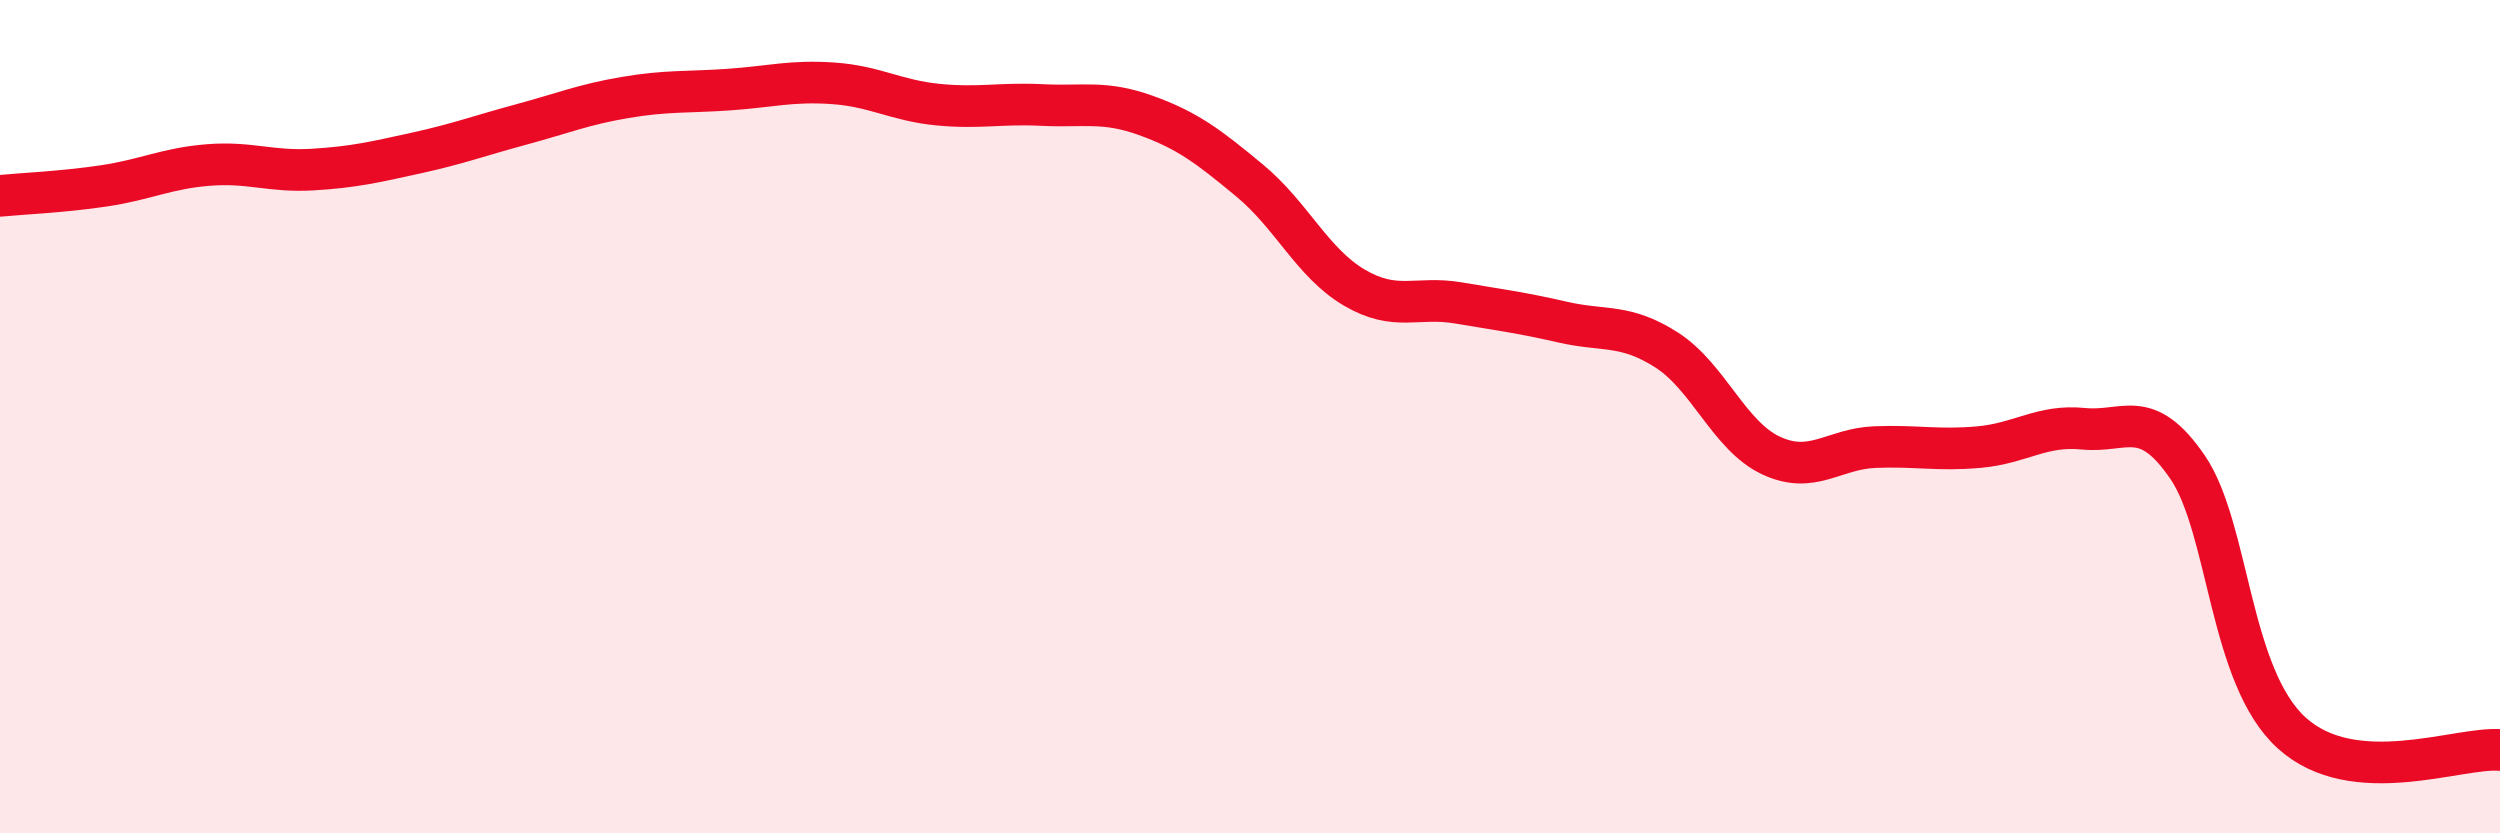
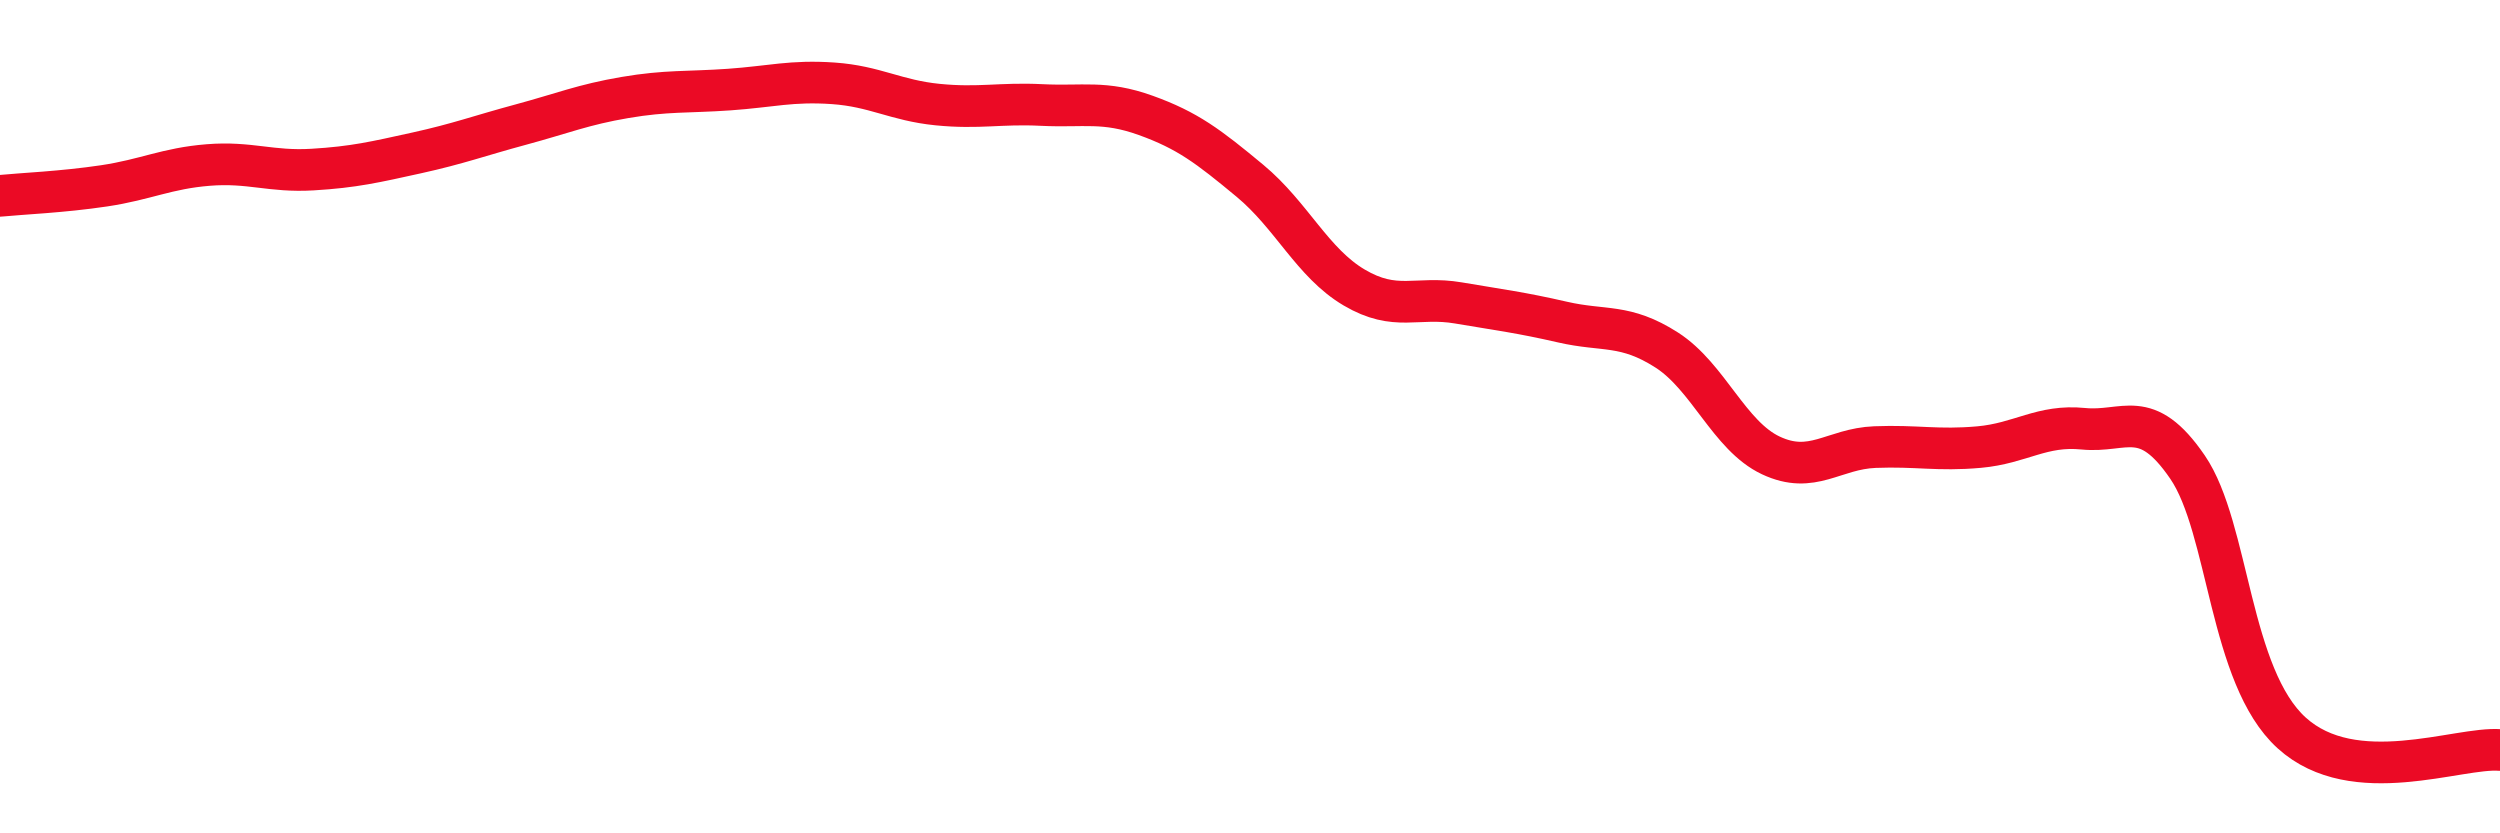
<svg xmlns="http://www.w3.org/2000/svg" width="60" height="20" viewBox="0 0 60 20">
-   <path d="M 0,4.7 C 0.5,4.65 1.5,4.61 2.5,4.46 C 3.5,4.31 4,4.04 5,3.96 C 6,3.88 6.5,4.13 7.5,4.07 C 8.5,4.01 9,3.89 10,3.67 C 11,3.45 11.5,3.26 12.5,2.99 C 13.5,2.72 14,2.51 15,2.34 C 16,2.17 16.5,2.22 17.5,2.15 C 18.5,2.08 19,1.93 20,2 C 21,2.07 21.5,2.41 22.5,2.51 C 23.5,2.61 24,2.47 25,2.52 C 26,2.57 26.5,2.41 27.5,2.77 C 28.5,3.13 29,3.51 30,4.34 C 31,5.17 31.5,6.31 32.5,6.9 C 33.5,7.49 34,7.1 35,7.27 C 36,7.44 36.5,7.5 37.5,7.73 C 38.5,7.96 39,7.76 40,8.4 C 41,9.04 41.5,10.46 42.5,10.93 C 43.5,11.4 44,10.77 45,10.73 C 46,10.69 46.5,10.82 47.5,10.73 C 48.5,10.64 49,10.19 50,10.29 C 51,10.39 51.5,9.75 52.5,11.21 C 53.5,12.67 53.5,16.23 55,17.59 C 56.5,18.95 59,17.92 60,18L60 20L0 20Z" fill="#EB0A25" opacity="0.1" stroke-linecap="round" stroke-linejoin="round" />
  <path d="M 0,4.7 C 0.5,4.65 1.5,4.61 2.5,4.46 C 3.5,4.31 4,4.04 5,3.96 C 6,3.88 6.5,4.13 7.5,4.07 C 8.5,4.01 9,3.89 10,3.67 C 11,3.45 11.5,3.26 12.5,2.99 C 13.5,2.72 14,2.51 15,2.34 C 16,2.17 16.5,2.22 17.5,2.15 C 18.5,2.08 19,1.93 20,2 C 21,2.07 21.5,2.41 22.5,2.51 C 23.5,2.61 24,2.47 25,2.52 C 26,2.57 26.5,2.41 27.5,2.77 C 28.5,3.13 29,3.51 30,4.34 C 31,5.17 31.5,6.31 32.5,6.9 C 33.5,7.49 34,7.1 35,7.27 C 36,7.44 36.5,7.5 37.5,7.73 C 38.5,7.96 39,7.76 40,8.4 C 41,9.04 41.5,10.46 42.5,10.93 C 43.5,11.4 44,10.77 45,10.73 C 46,10.69 46.5,10.82 47.5,10.73 C 48.5,10.64 49,10.19 50,10.29 C 51,10.39 51.5,9.75 52.5,11.21 C 53.5,12.67 53.5,16.23 55,17.59 C 56.5,18.95 59,17.92 60,18" stroke="#EB0A25" stroke-width="1" fill="none" stroke-linecap="round" stroke-linejoin="round" />
</svg>